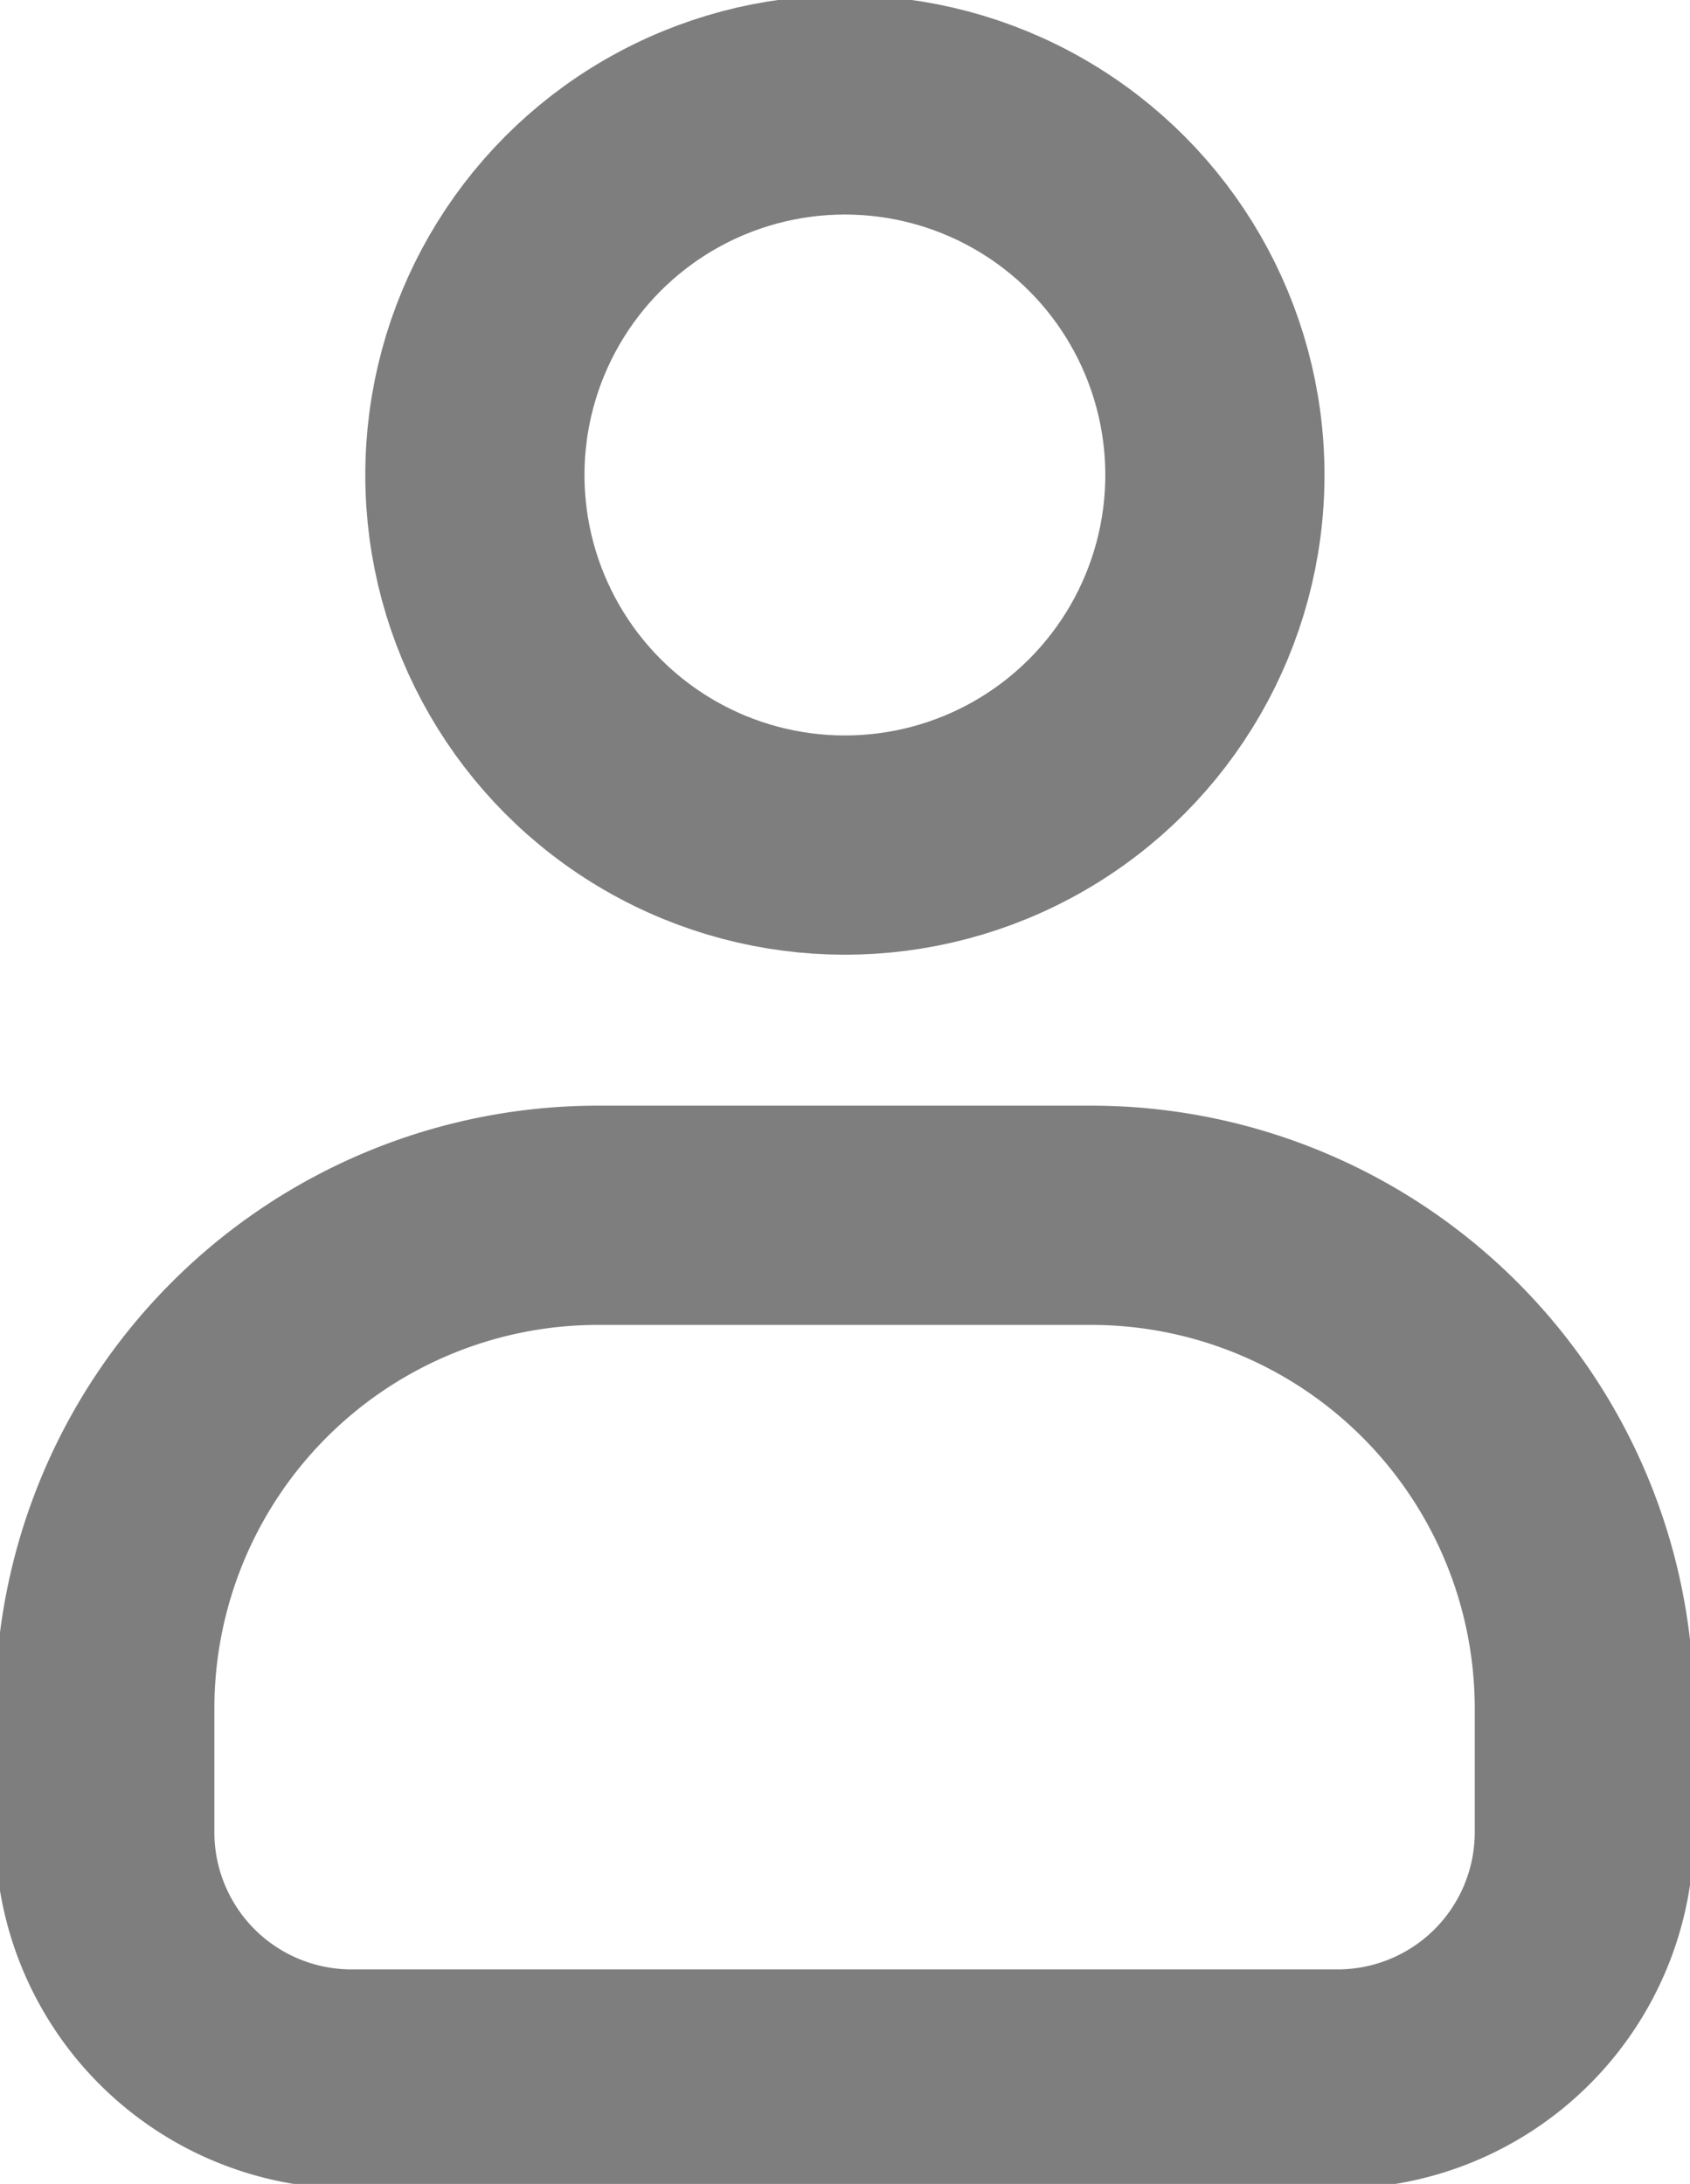
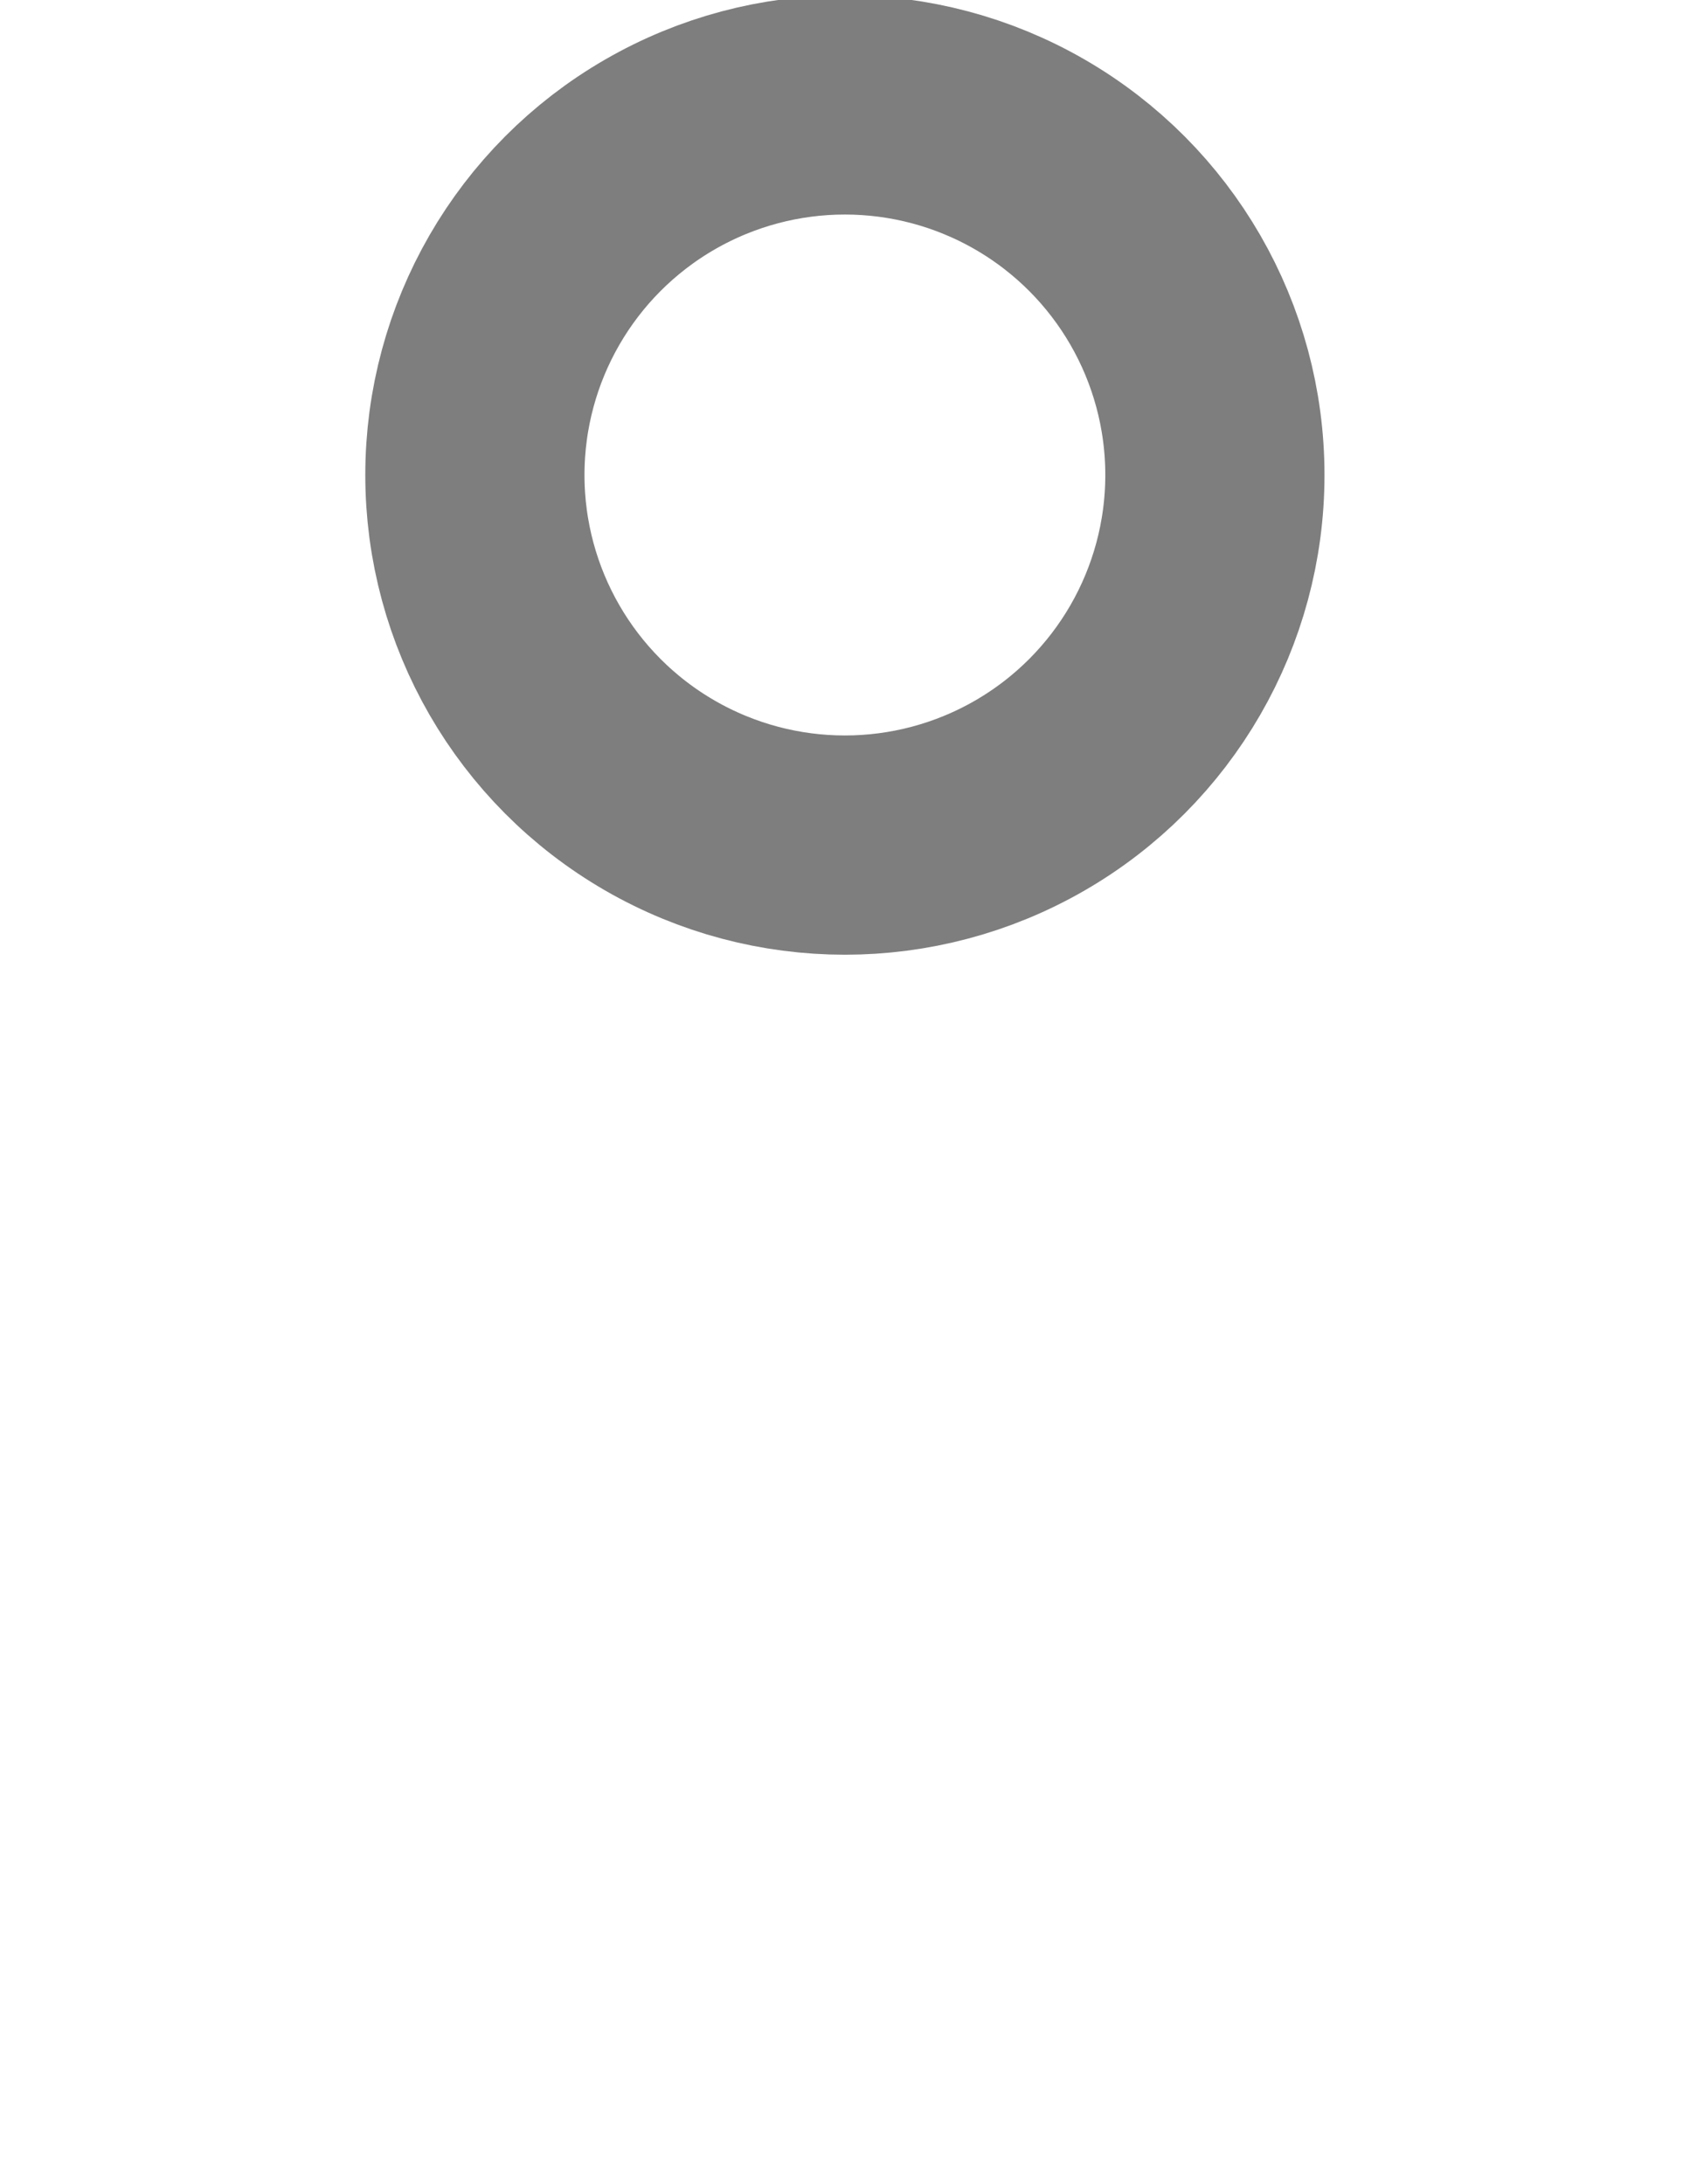
<svg xmlns="http://www.w3.org/2000/svg" width="15.42" height="19.922" viewBox="0 0 15.42 19.922">
  <defs>
    <clipPath id="clip-path">
      <rect id="Rectangle_315" data-name="Rectangle 315" width="15.42" height="19.922" fill="none" stroke="#7e7e7e" stroke-width="2" />
    </clipPath>
  </defs>
  <g id="Group_145" data-name="Group 145" transform="translate(0)">
    <g id="Group_144" data-name="Group 144" transform="translate(0 0)" clip-path="url(#clip-path)">
      <ellipse id="Ellipse_7" data-name="Ellipse 7" cx="3.376" cy="3.376" rx="3.376" ry="3.376" transform="translate(4.333 0.957)" fill="none" stroke="#7e7e7e" stroke-linecap="round" stroke-linejoin="round" stroke-width="2" />
-       <path id="Path_196" data-name="Path 196" d="M12.956,27.579h-9A2.251,2.251,0,0,1,1.7,25.328V24.2a4.5,4.5,0,0,1,4.5-4.5h4.5a4.5,4.5,0,0,1,4.5,4.5v1.125A2.251,2.251,0,0,1,12.956,27.579Z" transform="translate(-0.744 -8.614)" fill="none" stroke="#7e7e7e" stroke-linecap="round" stroke-linejoin="round" stroke-width="2" />
    </g>
  </g>
</svg>